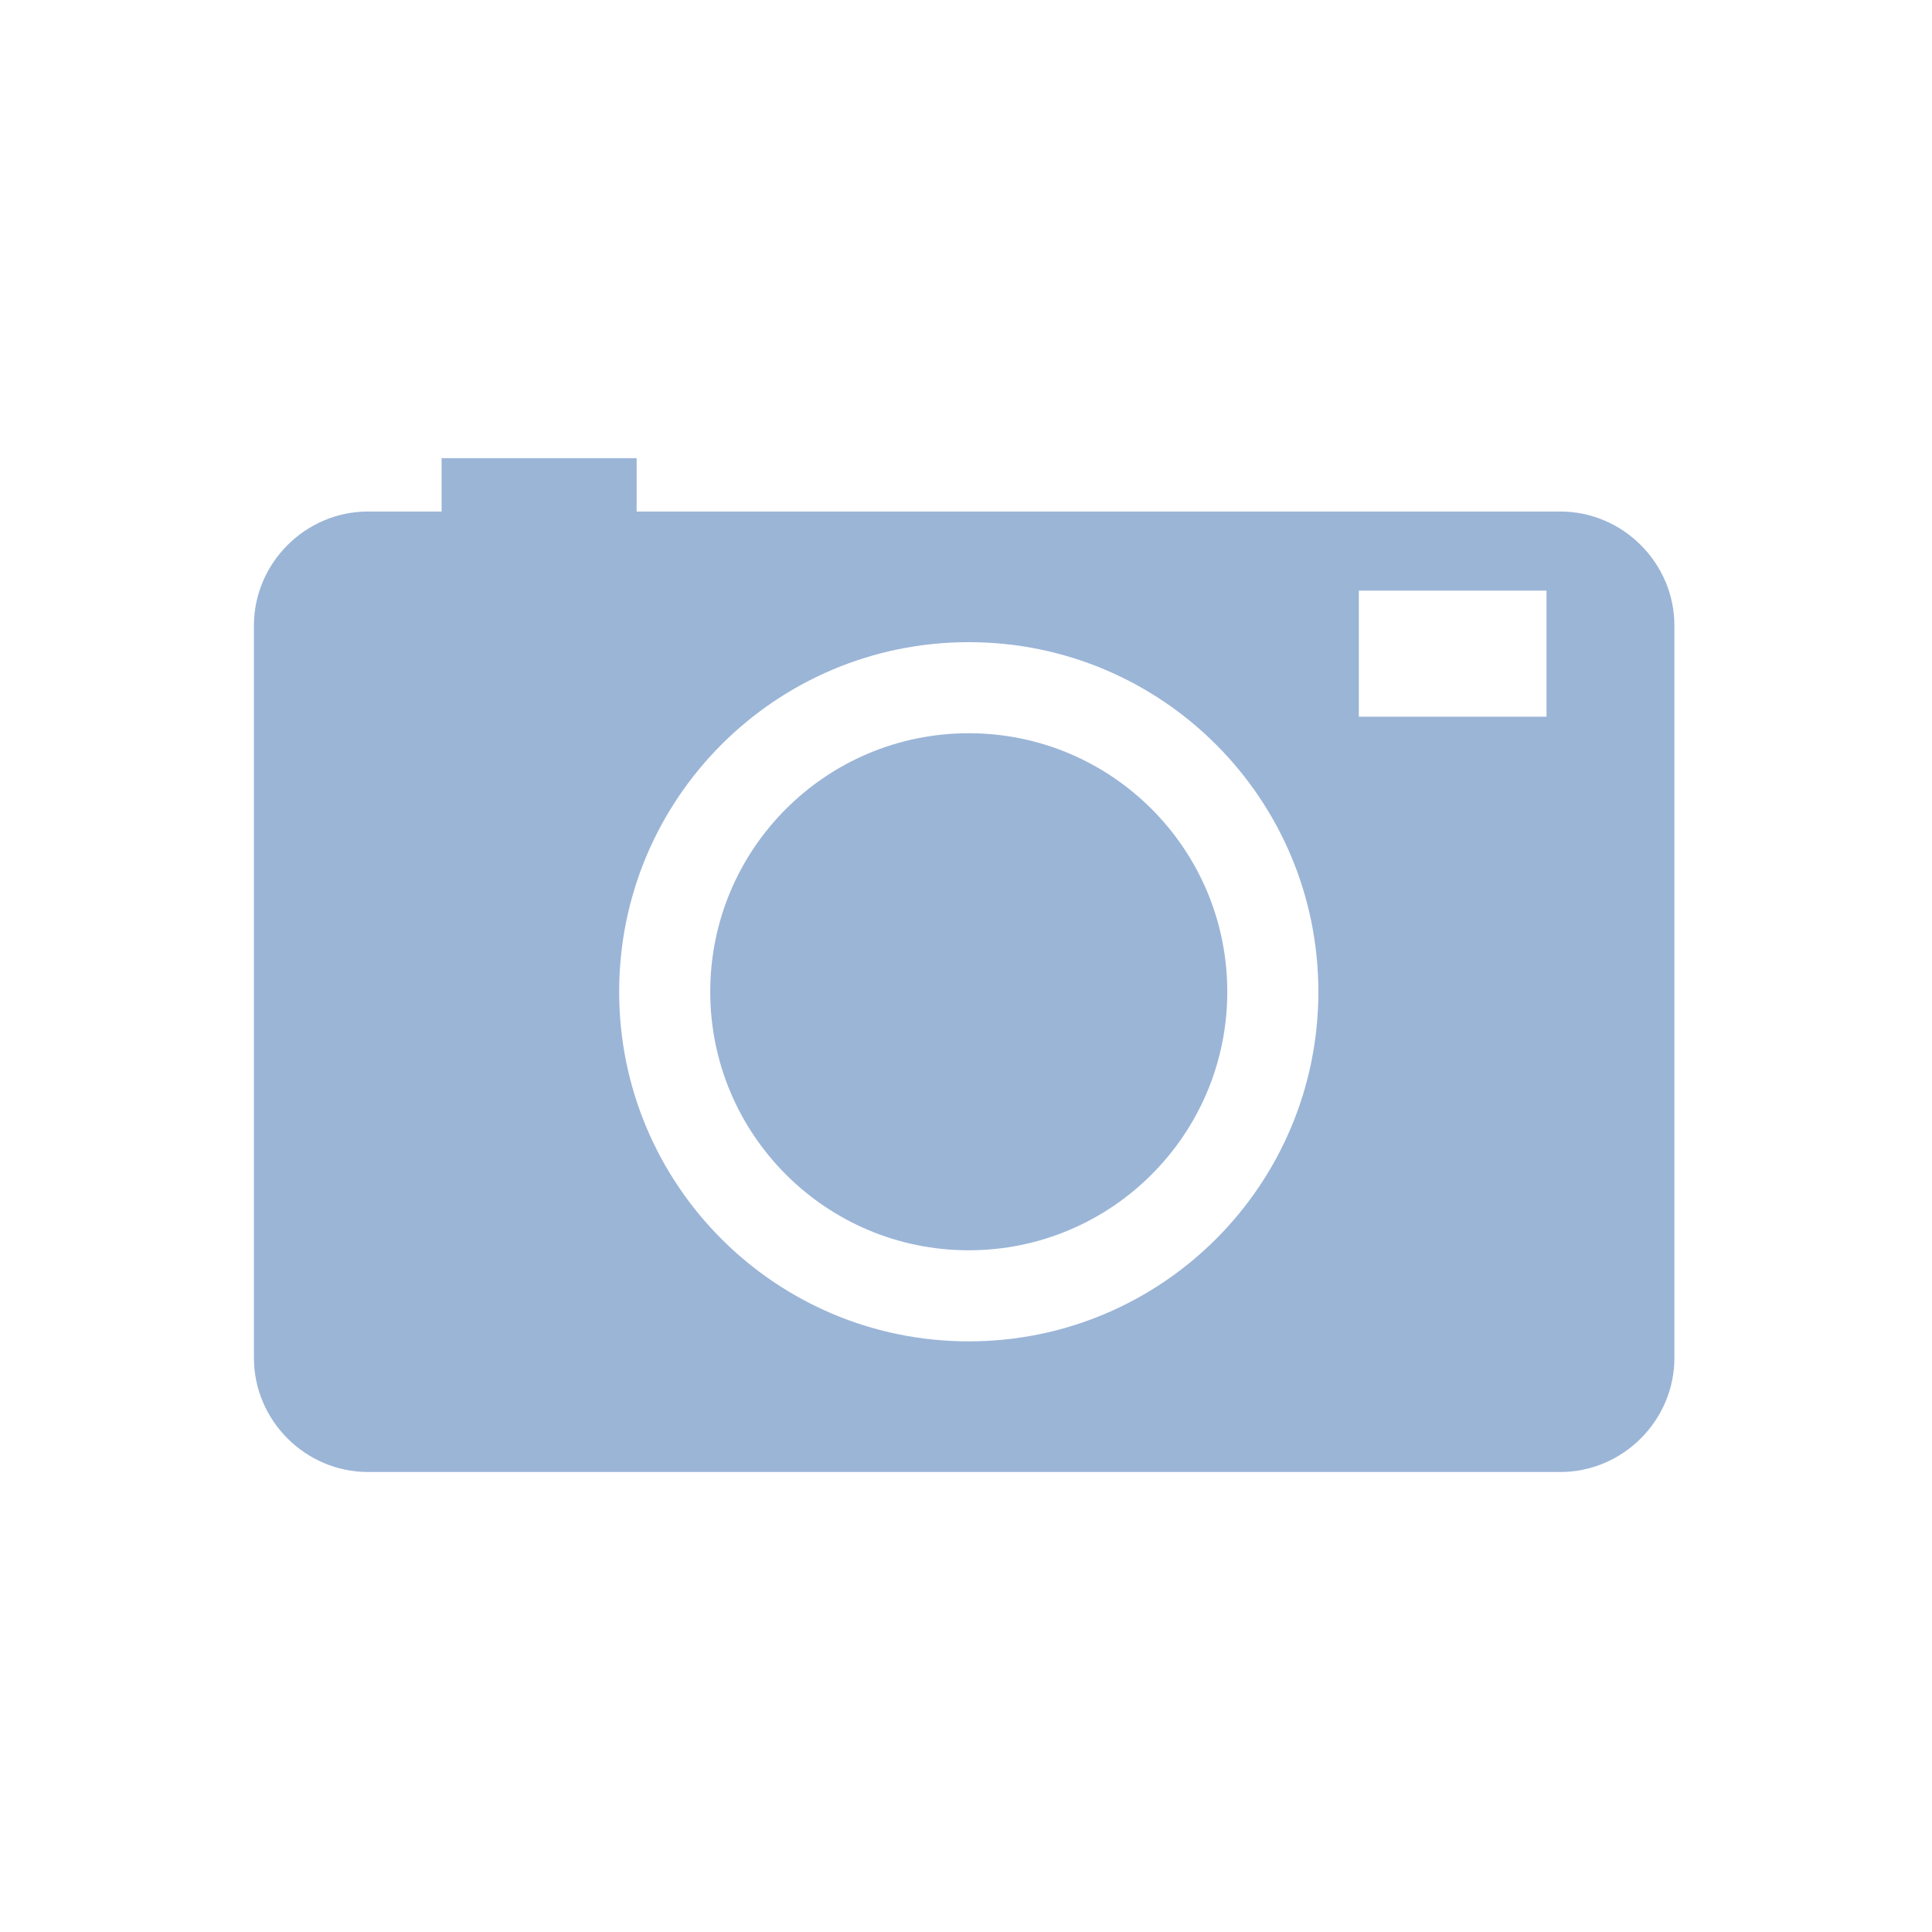
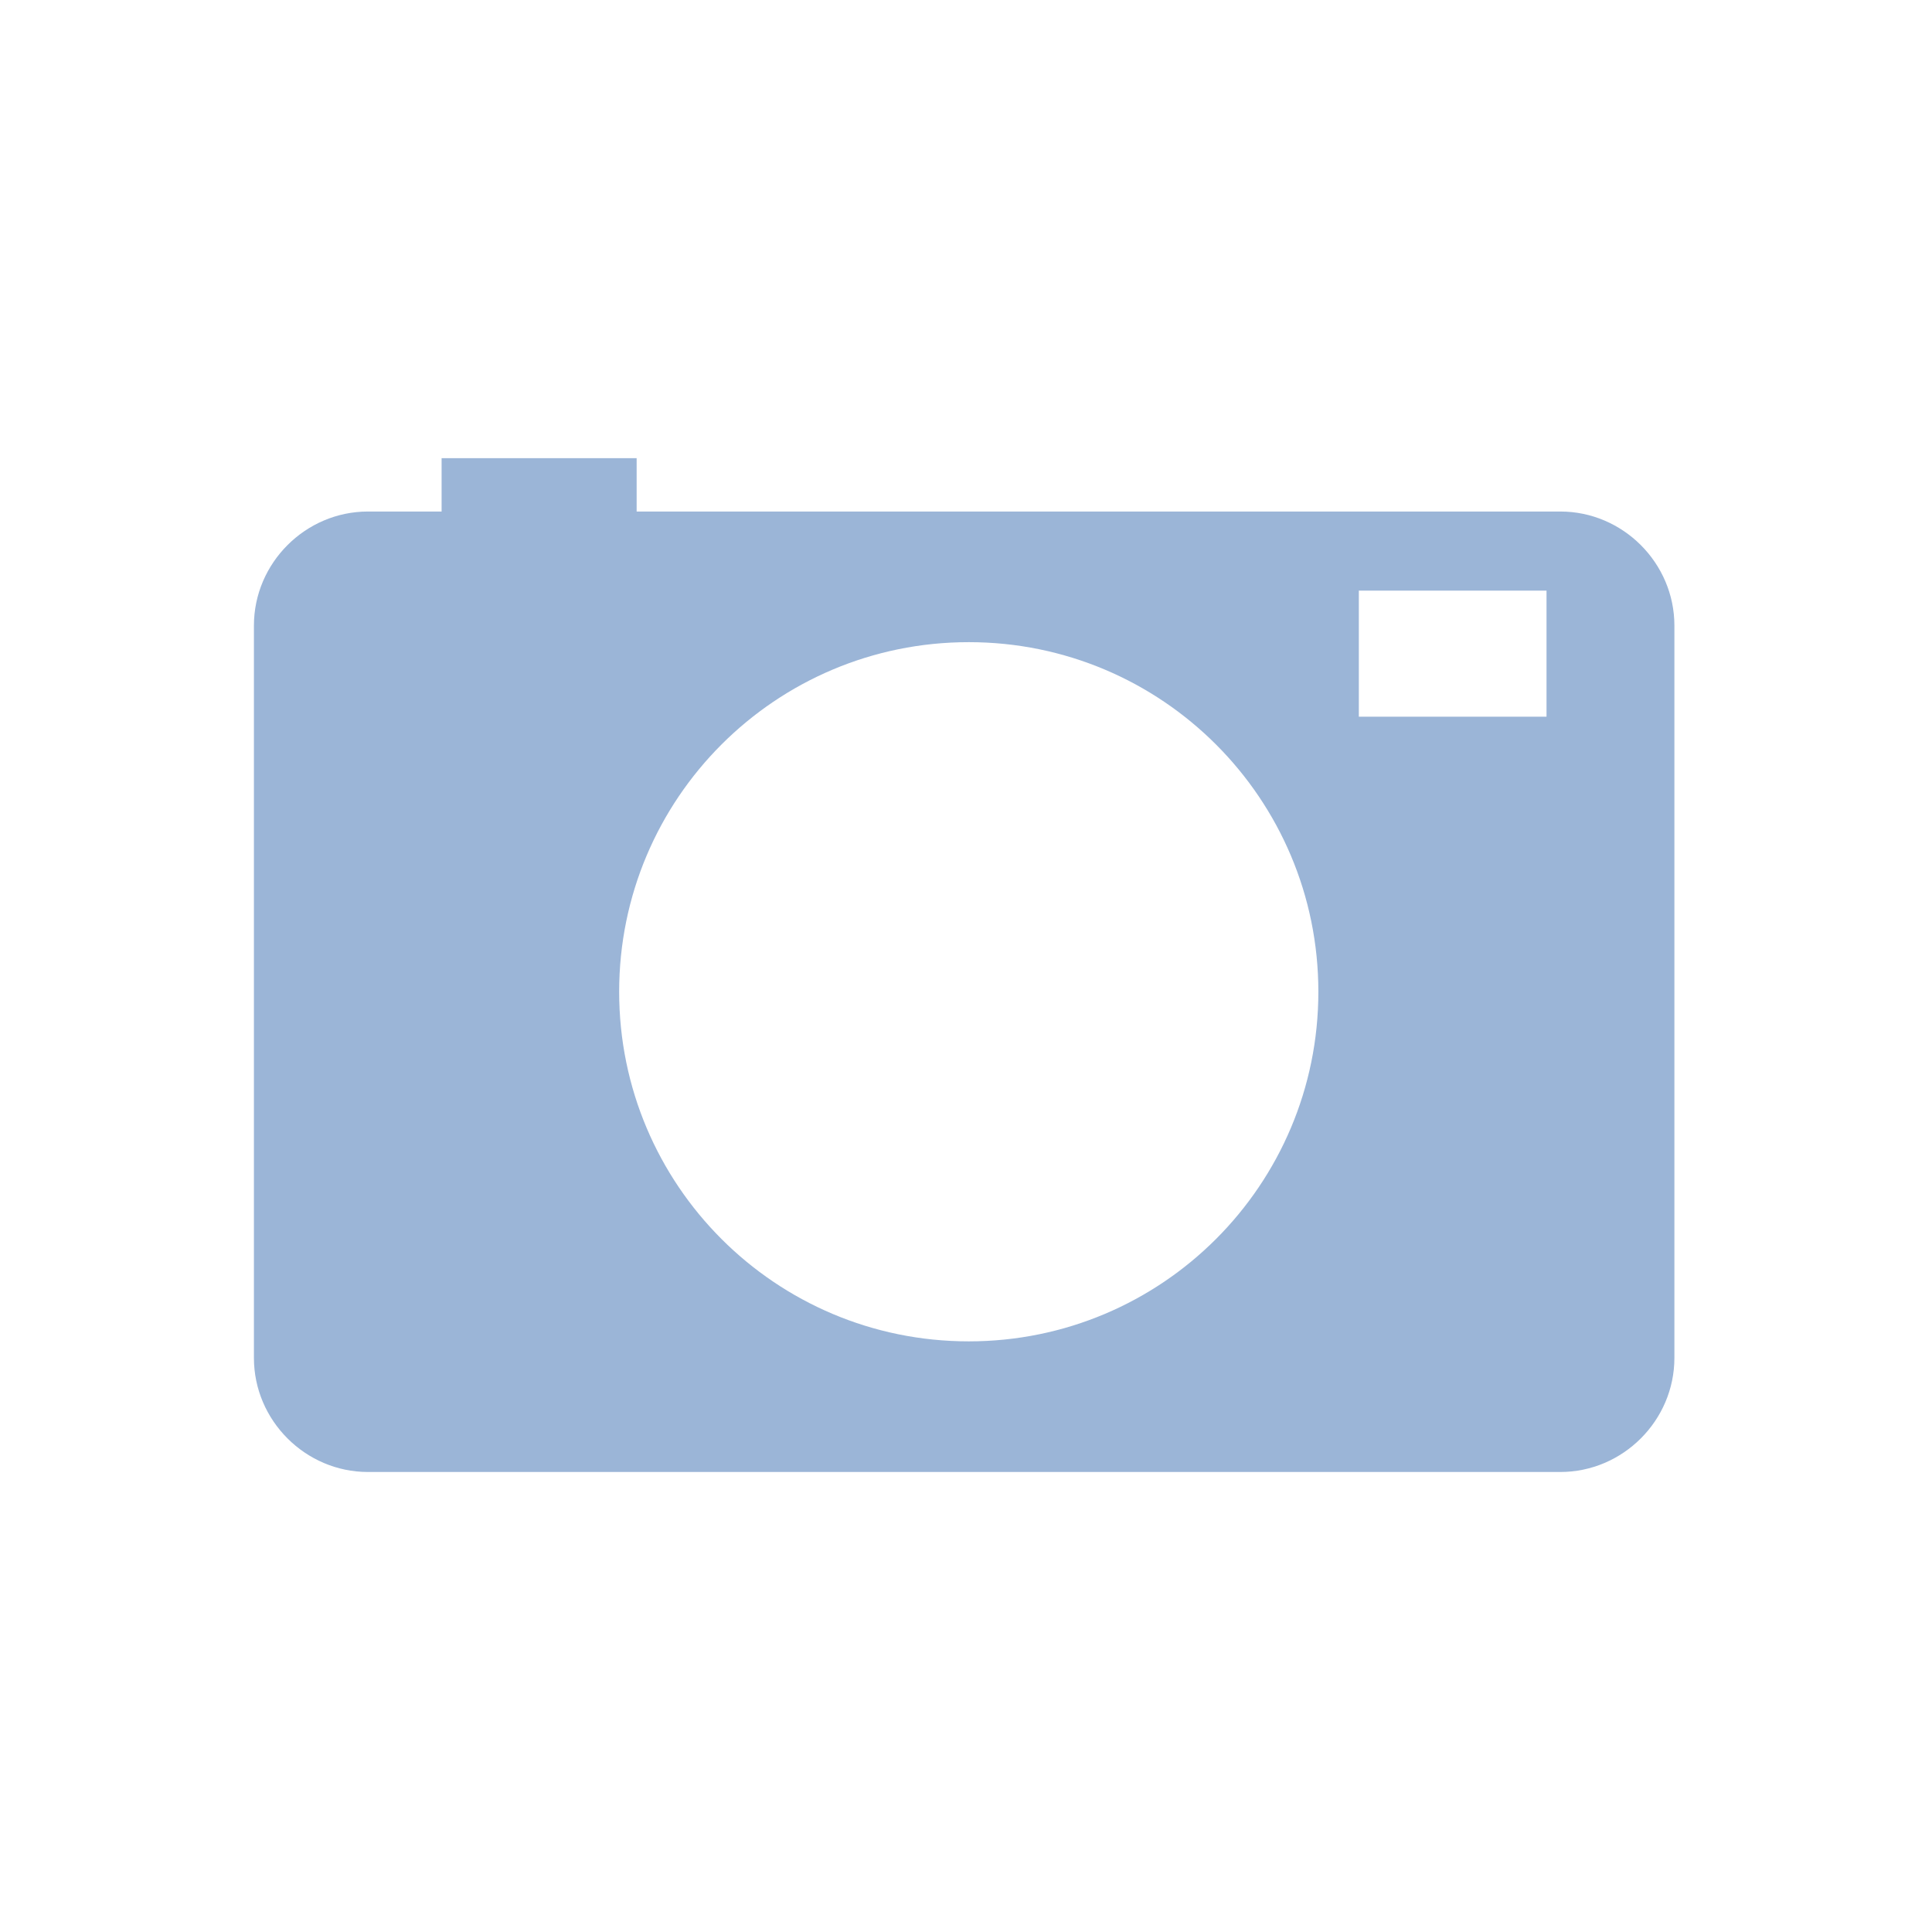
<svg xmlns="http://www.w3.org/2000/svg" version="1.1" id="Layer_1" x="0" y="0" width="210" height="210" viewBox="85 -85 210 210" xml:space="preserve">
  <style>.st1{fill:#9bb5d7}</style>
-   <circle class="st1" cx="190.3" cy="22.8" r="28.1" />
  <path class="st1" d="M254.6-29.4H154.2v-5.8H133v5.8h-8c-6.8 0-12.4 5.6-12.4 12.4v79.6c0 6.8 5.6 12.4 12.4 12.4h129.6c6.8 0 12.4-5.6 12.4-12.4V-17c0-6.8-5.6-12.4-12.4-12.4zm-64.3 90.2c-21 0-38-17-38-38s17-38 38-38 38 17 38 38-17 38-38 38zm62.8-67.9h-20.4v-13.7h20.4v13.7z" />
</svg>